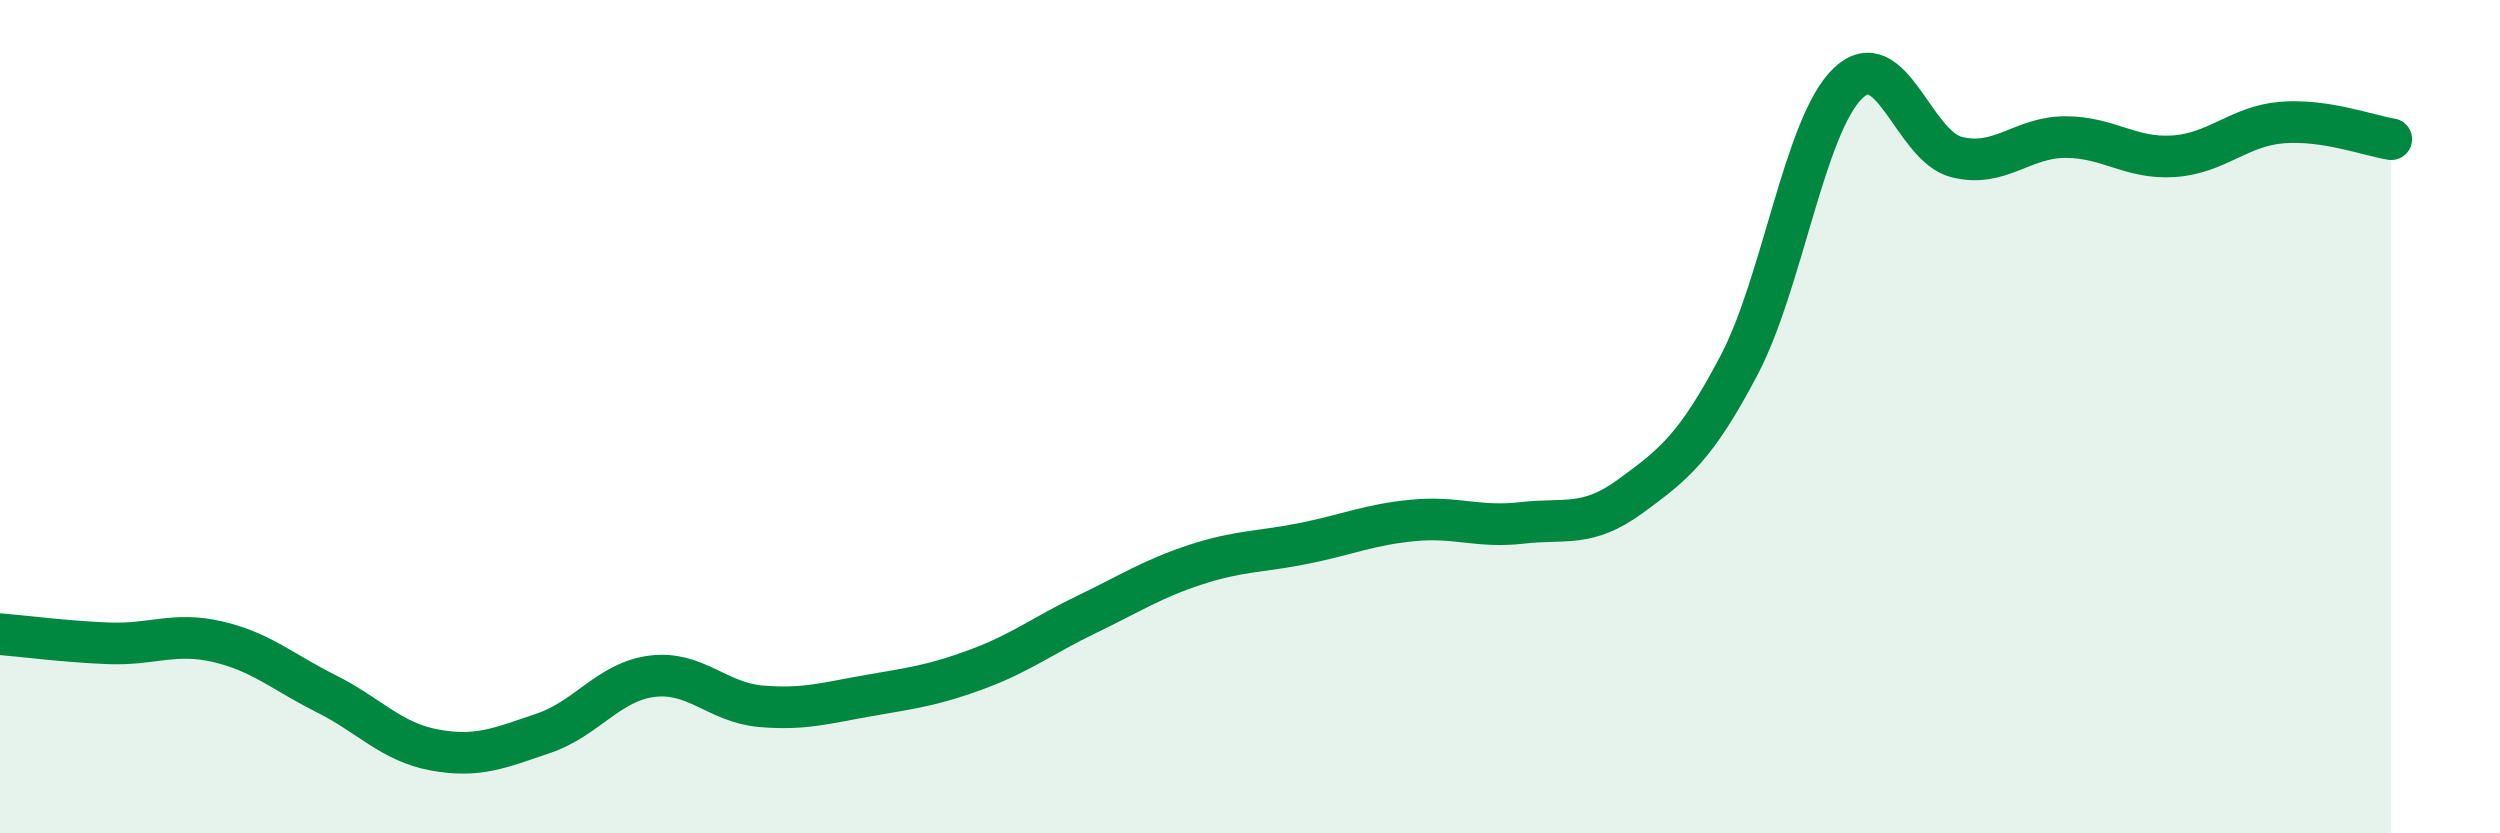
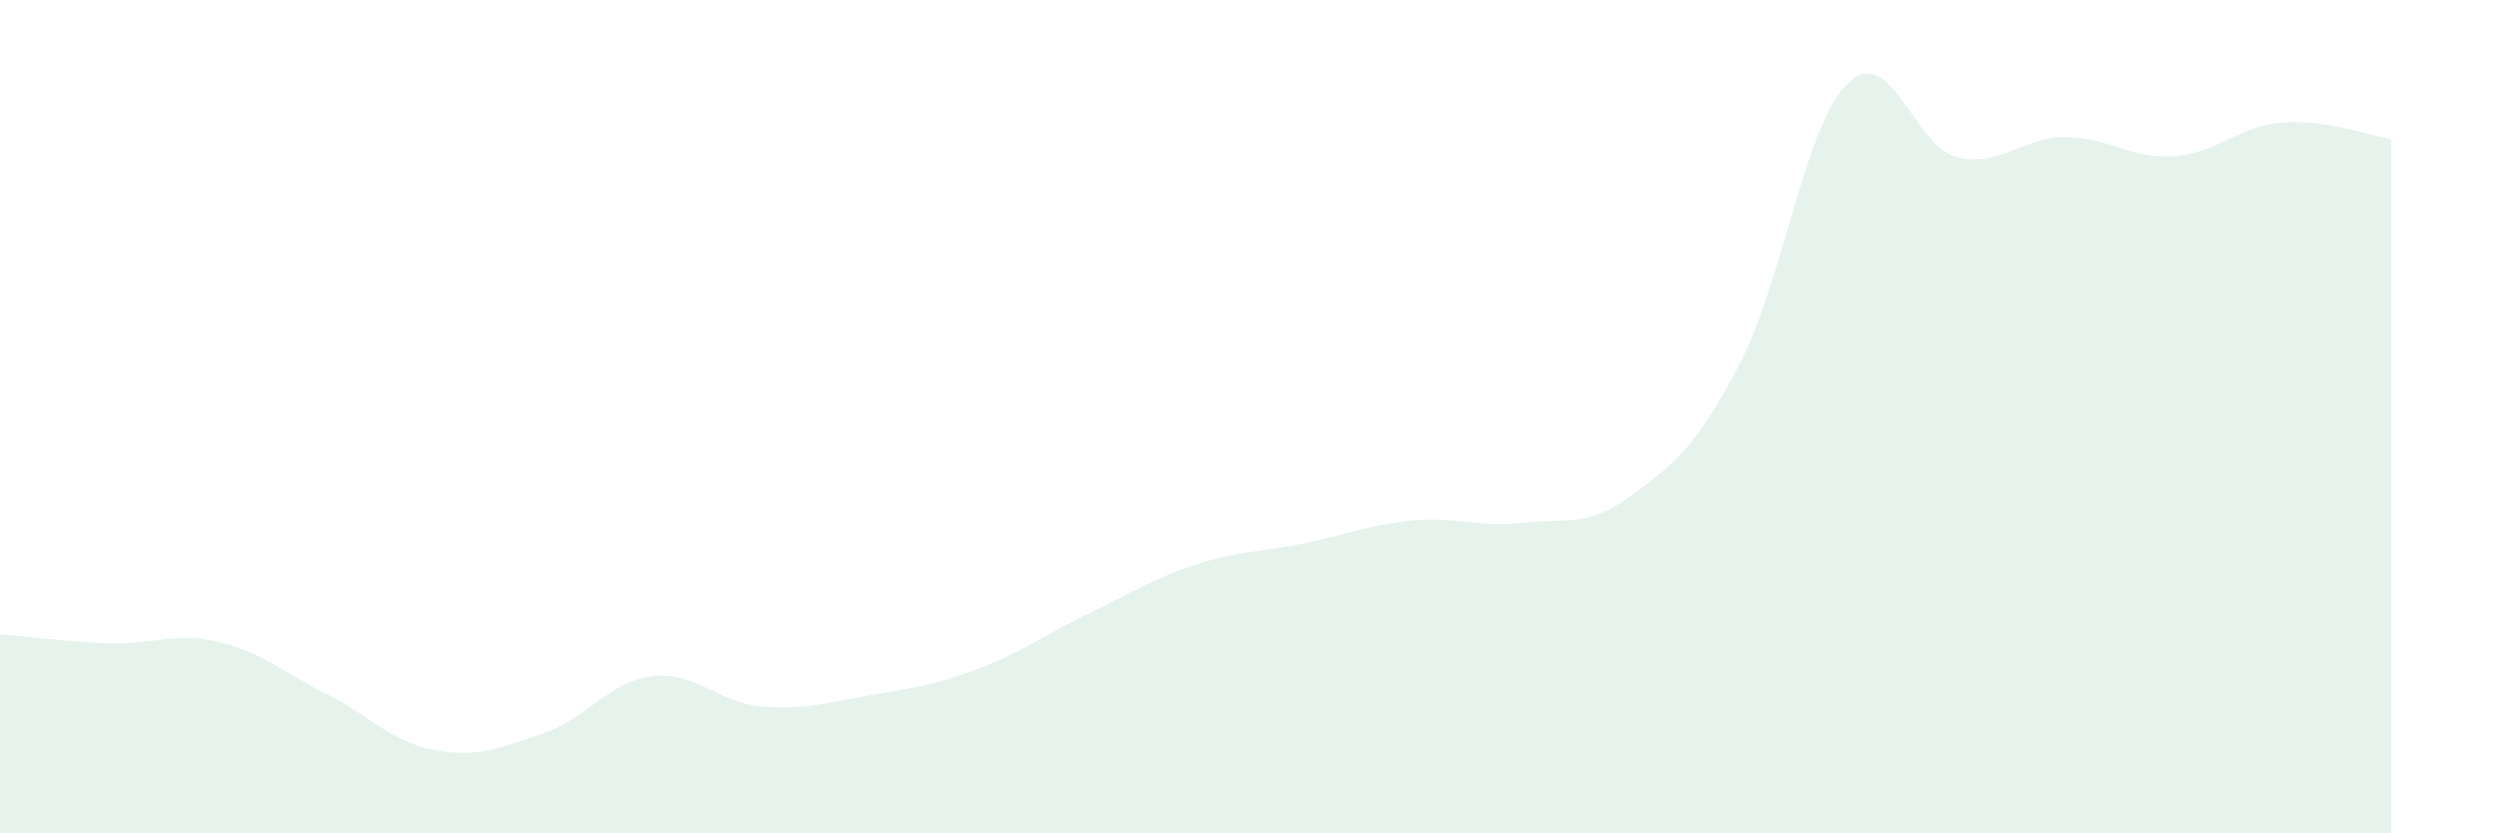
<svg xmlns="http://www.w3.org/2000/svg" width="60" height="20" viewBox="0 0 60 20">
  <path d="M 0,15.22 C 0.52,15.26 1.57,15.4 2.61,15.44 C 3.65,15.48 4.18,15.16 5.22,15.4 C 6.26,15.64 6.79,16.13 7.83,16.65 C 8.87,17.17 9.39,17.81 10.43,18 C 11.47,18.19 12,17.95 13.04,17.6 C 14.08,17.25 14.61,16.36 15.65,16.23 C 16.69,16.1 17.22,16.86 18.26,16.95 C 19.3,17.04 19.83,16.87 20.87,16.69 C 21.91,16.51 22.44,16.44 23.48,16.05 C 24.52,15.66 25.05,15.24 26.09,14.74 C 27.13,14.24 27.66,13.89 28.7,13.55 C 29.74,13.21 30.26,13.25 31.3,13.04 C 32.34,12.83 32.87,12.59 33.91,12.49 C 34.95,12.39 35.48,12.67 36.52,12.55 C 37.56,12.43 38.09,12.67 39.13,11.91 C 40.17,11.15 40.7,10.74 41.74,8.76 C 42.78,6.78 43.31,3 44.35,2 C 45.39,1 45.92,3.51 46.96,3.77 C 48,4.03 48.53,3.29 49.57,3.29 C 50.61,3.29 51.13,3.82 52.17,3.75 C 53.21,3.68 53.74,3.02 54.78,2.94 C 55.82,2.86 56.87,3.26 57.39,3.34L57.39 20L0 20Z" fill="#008740" opacity="0.1" stroke-linecap="round" stroke-linejoin="round" />
-   <path d="M 0,15.22 C 0.52,15.26 1.57,15.4 2.61,15.44 C 3.65,15.48 4.18,15.16 5.22,15.4 C 6.26,15.64 6.79,16.13 7.83,16.65 C 8.87,17.17 9.39,17.81 10.43,18 C 11.47,18.19 12,17.95 13.04,17.6 C 14.08,17.25 14.61,16.36 15.65,16.23 C 16.69,16.1 17.22,16.86 18.26,16.95 C 19.3,17.04 19.83,16.87 20.87,16.69 C 21.91,16.51 22.44,16.44 23.48,16.05 C 24.52,15.66 25.05,15.24 26.09,14.74 C 27.13,14.24 27.66,13.89 28.7,13.55 C 29.74,13.21 30.26,13.25 31.3,13.04 C 32.34,12.83 32.87,12.59 33.91,12.49 C 34.95,12.39 35.48,12.67 36.52,12.55 C 37.56,12.43 38.09,12.67 39.13,11.91 C 40.17,11.15 40.7,10.74 41.74,8.76 C 42.78,6.78 43.31,3 44.35,2 C 45.39,1 45.92,3.51 46.96,3.77 C 48,4.03 48.53,3.29 49.57,3.29 C 50.61,3.29 51.13,3.82 52.17,3.75 C 53.21,3.68 53.74,3.02 54.78,2.94 C 55.82,2.86 56.87,3.26 57.39,3.34" stroke="#008740" stroke-width="1" fill="none" stroke-linecap="round" stroke-linejoin="round" />
</svg>